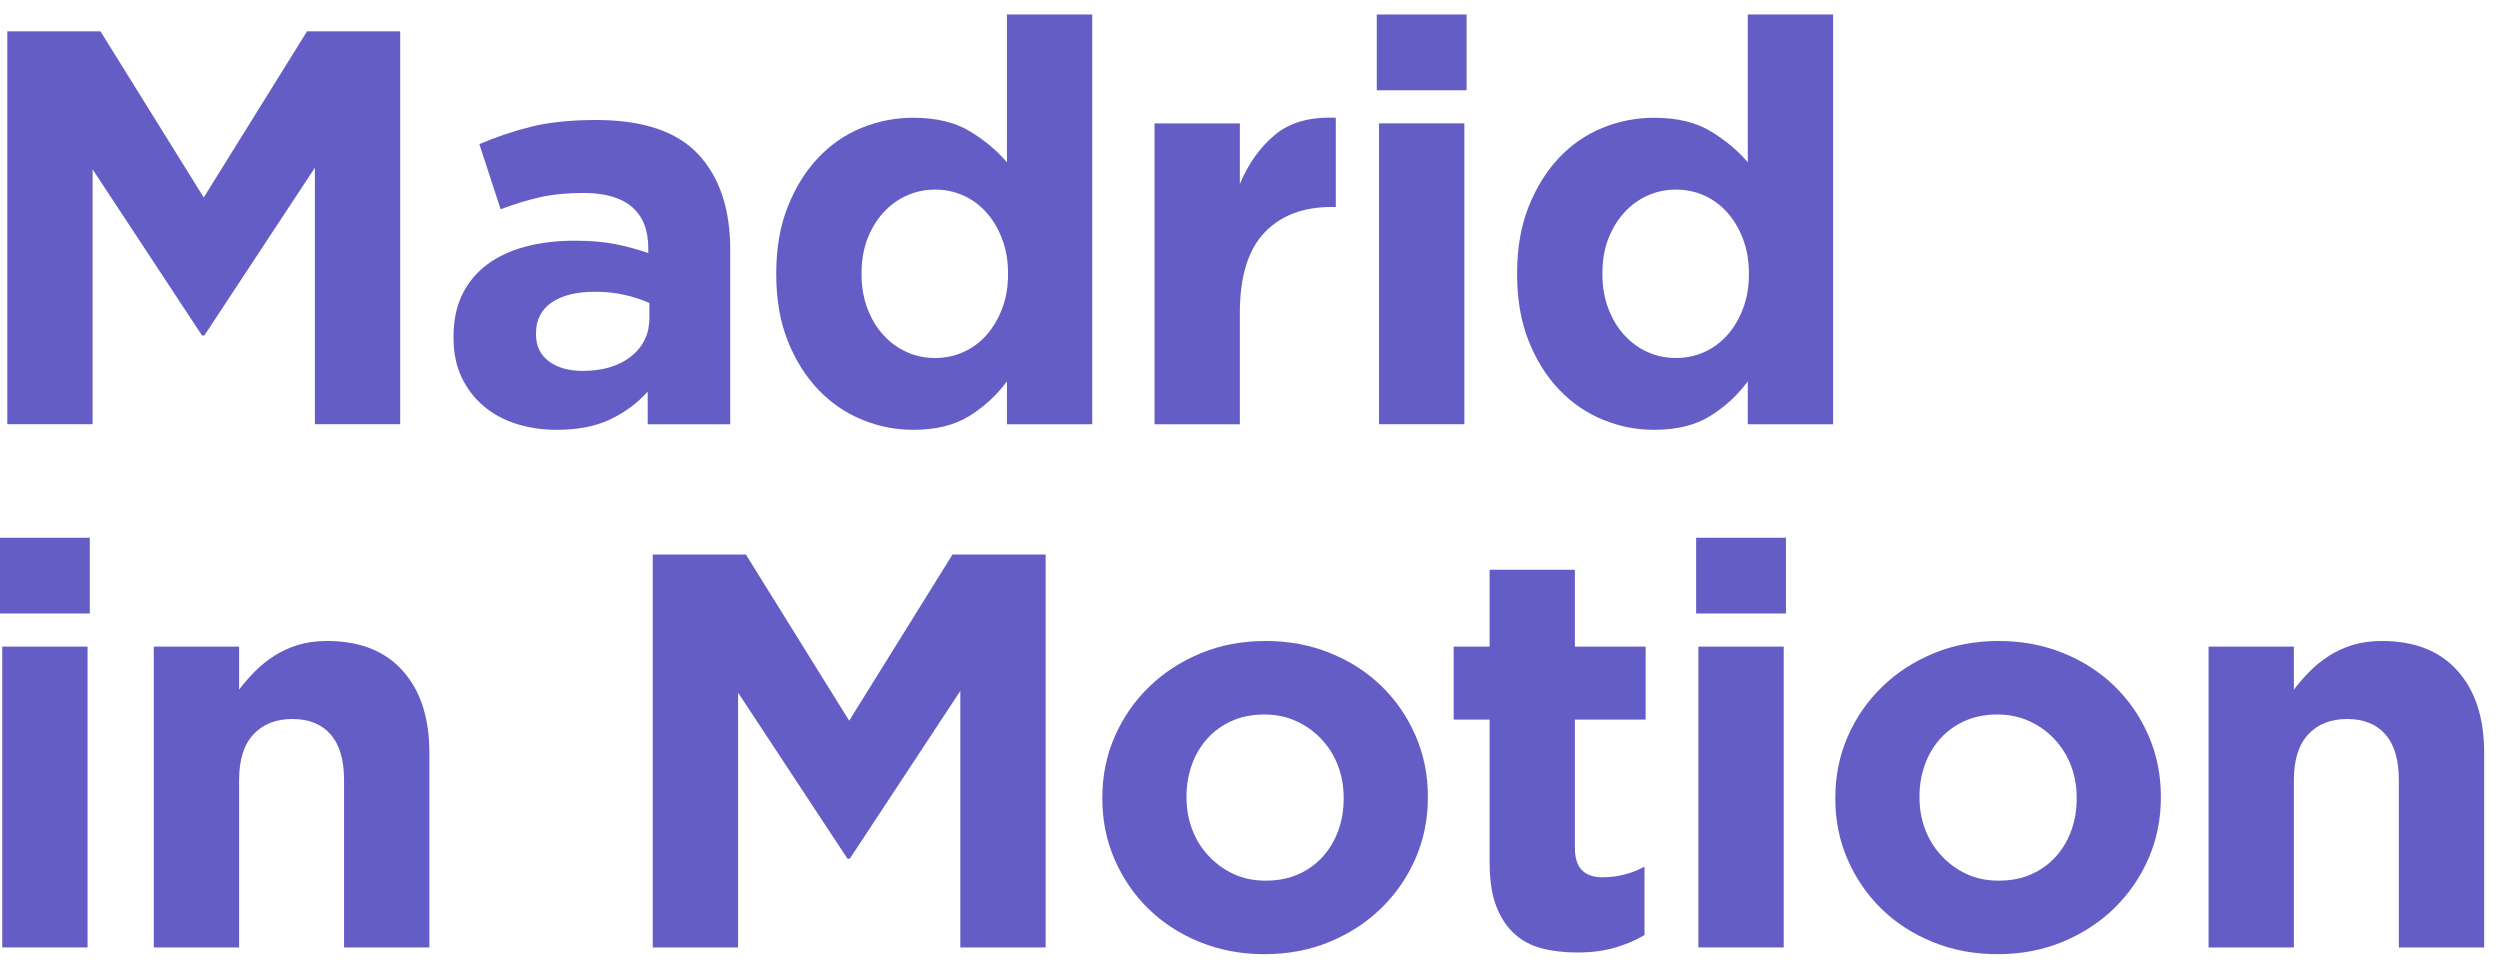
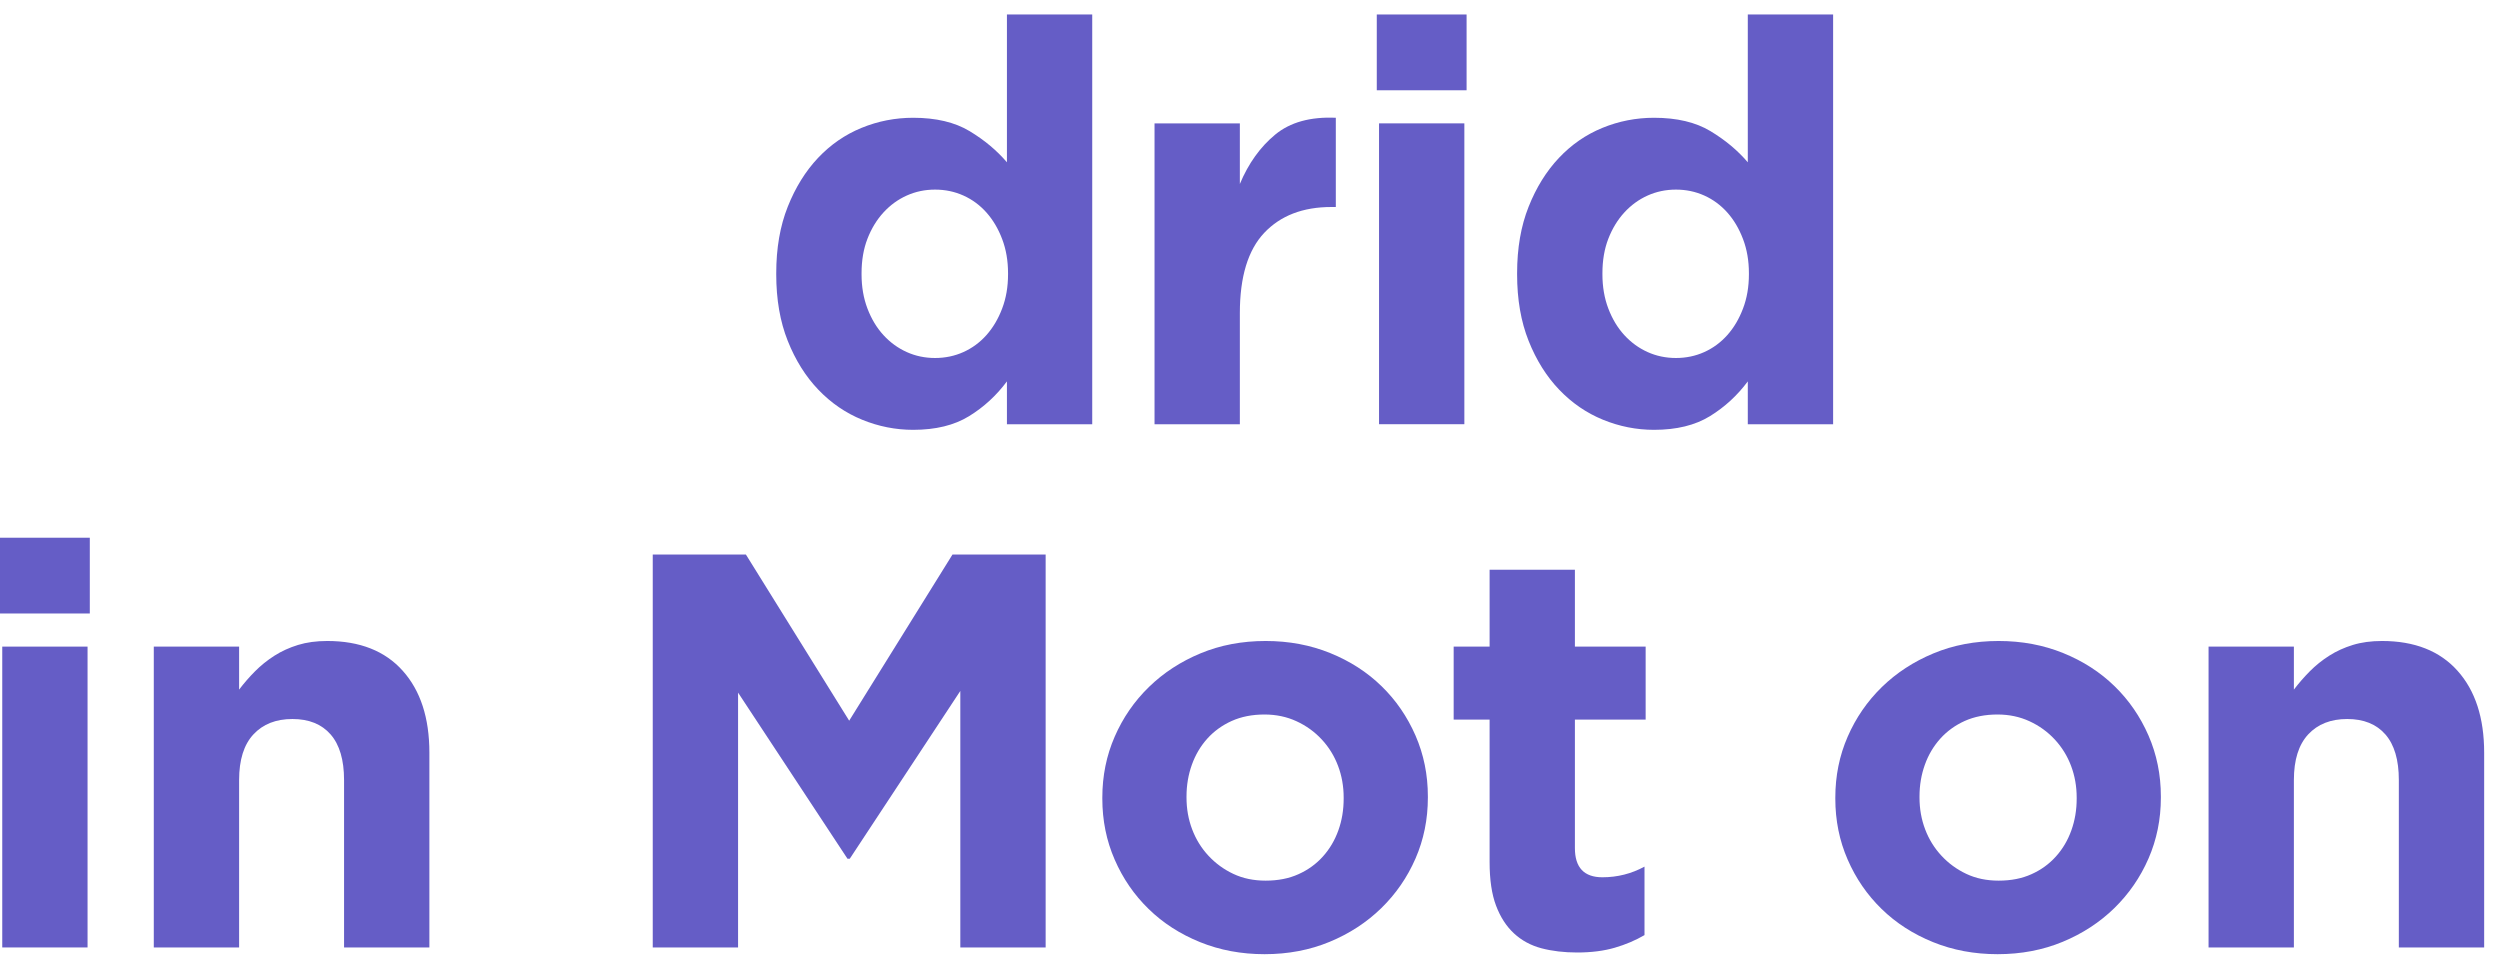
<svg xmlns="http://www.w3.org/2000/svg" width="101px" height="39px" viewBox="0 0 101 39" version="1.1">
  <title>MIM_Logo</title>
  <desc>Created with Sketch.</desc>
  <g id="PAGES" stroke="none" stroke-width="1" fill="none" fill-rule="evenodd">
    <g id="🖥-HUB-DESKTOP---MIM" transform="translate(-80, -21)" fill="#655DC6">
      <g id="Main-DESK-1280">
        <g id="Overrides-/-Elements-/-Logo" transform="translate(80, 21)">
          <g id="MIM_Logo" transform="translate(0, 0.5)">
-             <polygon id="Fill-1" points="12.404 0.766 8.231 7.478 4.059 0.766 0.295 0.766 0.295 16.638 3.742 16.638 3.742 6.344 8.163 13.056 8.254 13.056 12.721 6.276 12.721 16.638 16.168 16.638 16.168 0.766" />
-             <path d="M26.235,11.741 C25.933,11.605 25.597,11.495 25.227,11.412 C24.856,11.329 24.459,11.287 24.036,11.287 C23.295,11.287 22.713,11.431 22.29,11.718 C21.867,12.005 21.655,12.421 21.655,12.965 L21.655,13.01 C21.655,13.479 21.829,13.842 22.177,14.099 C22.524,14.356 22.977,14.484 23.537,14.484 C24.354,14.484 25.008,14.288 25.499,13.895 C25.989,13.502 26.235,12.988 26.235,12.353 L26.235,11.741 Z M26.167,16.639 L26.167,15.323 C25.744,15.792 25.238,16.166 24.648,16.446 C24.059,16.725 23.341,16.865 22.494,16.865 C21.92,16.865 21.379,16.786 20.873,16.627 C20.366,16.469 19.924,16.23 19.547,15.913 C19.168,15.595 18.87,15.206 18.651,14.745 C18.431,14.284 18.322,13.751 18.322,13.146 L18.322,13.101 C18.322,12.436 18.443,11.862 18.685,11.378 C18.926,10.894 19.263,10.493 19.694,10.176 C20.125,9.859 20.638,9.62 21.236,9.462 C21.833,9.303 22.494,9.224 23.22,9.224 C23.84,9.224 24.38,9.269 24.841,9.36 C25.302,9.45 25.752,9.571 26.19,9.722 L26.19,9.518 C26.19,8.793 25.971,8.241 25.533,7.863 C25.094,7.485 24.444,7.296 23.583,7.296 C22.917,7.296 22.331,7.353 21.825,7.466 C21.319,7.58 20.786,7.742 20.226,7.954 L19.365,5.323 C20.03,5.037 20.725,4.802 21.451,4.62 C22.177,4.439 23.053,4.348 24.082,4.348 C25.971,4.348 27.347,4.81 28.209,5.732 C29.07,6.654 29.501,7.939 29.501,9.586 L29.501,16.639 L26.167,16.639 Z" id="Fill-2" />
            <path d="M40.725,10.539 C40.725,10.036 40.646,9.576 40.487,9.158 C40.329,8.739 40.116,8.382 39.852,8.085 C39.588,7.788 39.277,7.56 38.923,7.4 C38.567,7.24 38.185,7.16 37.777,7.16 C37.369,7.16 36.987,7.24 36.632,7.4 C36.277,7.56 35.963,7.788 35.691,8.085 C35.419,8.382 35.204,8.736 35.045,9.146 C34.886,9.557 34.807,10.021 34.807,10.539 L34.807,10.584 C34.807,11.086 34.886,11.547 35.045,11.965 C35.204,12.384 35.419,12.741 35.691,13.038 C35.963,13.335 36.277,13.563 36.632,13.723 C36.987,13.883 37.369,13.963 37.777,13.963 C38.185,13.963 38.567,13.883 38.923,13.723 C39.277,13.563 39.588,13.335 39.852,13.038 C40.116,12.741 40.329,12.384 40.487,11.965 C40.646,11.547 40.725,11.086 40.725,10.584 L40.725,10.539 Z M40.68,16.639 L40.68,14.908 C40.256,15.478 39.746,15.947 39.149,16.314 C38.552,16.681 37.8,16.865 36.893,16.865 C36.182,16.865 35.495,16.729 34.83,16.457 C34.164,16.185 33.575,15.781 33.061,15.244 C32.547,14.708 32.135,14.05 31.825,13.271 C31.515,12.493 31.36,11.597 31.36,10.584 L31.36,10.539 C31.36,9.526 31.515,8.631 31.825,7.852 C32.135,7.073 32.543,6.416 33.049,5.879 C33.556,5.343 34.141,4.938 34.807,4.666 C35.472,4.394 36.167,4.258 36.893,4.258 C37.815,4.258 38.574,4.438 39.172,4.798 C39.769,5.158 40.272,5.578 40.68,6.057 L40.68,0.085 L44.126,0.085 L44.126,16.639 L40.68,16.639 Z" id="Fill-4" />
            <path d="M53.786,7.863 C52.637,7.863 51.734,8.211 51.076,8.906 C50.419,9.601 50.09,10.683 50.09,12.149 L50.09,16.639 L46.643,16.639 L46.643,4.484 L50.09,4.484 L50.09,6.933 C50.437,6.102 50.914,5.437 51.518,4.938 C52.123,4.439 52.939,4.212 53.967,4.258 L53.967,7.863 L53.786,7.863 Z" id="Fill-6" />
            <path d="M55.713,16.638 L59.16,16.638 L59.16,4.484 L55.713,4.484 L55.713,16.638 Z M55.622,3.147 L59.25,3.147 L59.25,0.085 L55.622,0.085 L55.622,3.147 Z" id="Fill-8" />
            <path d="M70.656,10.539 C70.656,10.036 70.577,9.576 70.418,9.158 C70.259,8.739 70.048,8.382 69.783,8.085 C69.518,7.788 69.208,7.56 68.854,7.4 C68.498,7.24 68.117,7.16 67.708,7.16 C67.3,7.16 66.918,7.24 66.563,7.4 C66.208,7.56 65.894,7.788 65.622,8.085 C65.35,8.382 65.135,8.736 64.976,9.146 C64.817,9.557 64.738,10.021 64.738,10.539 L64.738,10.584 C64.738,11.086 64.817,11.547 64.976,11.965 C65.135,12.384 65.35,12.741 65.622,13.038 C65.894,13.335 66.208,13.563 66.563,13.723 C66.918,13.883 67.3,13.963 67.708,13.963 C68.117,13.963 68.498,13.883 68.854,13.723 C69.208,13.563 69.518,13.335 69.783,13.038 C70.048,12.741 70.259,12.384 70.418,11.965 C70.577,11.547 70.656,11.086 70.656,10.584 L70.656,10.539 Z M70.611,16.639 L70.611,14.908 C70.187,15.478 69.677,15.947 69.08,16.314 C68.483,16.681 67.731,16.865 66.824,16.865 C66.113,16.865 65.426,16.729 64.76,16.457 C64.095,16.185 63.506,15.781 62.992,15.244 C62.478,14.708 62.066,14.05 61.756,13.271 C61.446,12.493 61.291,11.597 61.291,10.584 L61.291,10.539 C61.291,9.526 61.446,8.631 61.756,7.852 C62.066,7.073 62.474,6.416 62.981,5.879 C63.487,5.343 64.072,4.938 64.738,4.666 C65.403,4.394 66.099,4.258 66.824,4.258 C67.746,4.258 68.505,4.438 69.103,4.798 C69.7,5.158 70.203,5.578 70.611,6.057 L70.611,0.085 L74.058,0.085 L74.058,16.639 L70.611,16.639 Z" id="Fill-10" />
            <path d="M0.091,37.777 L3.537,37.777 L3.537,25.623 L0.091,25.623 L0.091,37.777 Z M0,24.285 L3.628,24.285 L3.628,21.224 L0,21.224 L0,24.285 Z" id="Fill-11" />
            <path d="M13.9,37.777 L13.9,31.013 C13.9,30.199 13.718,29.585 13.356,29.17 C12.993,28.755 12.479,28.548 11.814,28.548 C11.148,28.548 10.623,28.755 10.238,29.17 C9.852,29.585 9.66,30.199 9.66,31.013 L9.66,37.777 L6.213,37.777 L6.213,25.623 L9.66,25.623 L9.66,27.36 C9.856,27.102 10.071,26.854 10.306,26.618 C10.54,26.382 10.801,26.173 11.088,25.99 C11.375,25.807 11.692,25.663 12.04,25.556 C12.388,25.449 12.781,25.396 13.219,25.396 C14.535,25.396 15.552,25.797 16.269,26.598 C16.987,27.399 17.347,28.502 17.347,29.908 L17.347,37.777 L13.9,37.777 Z" id="Fill-12" />
            <polygon id="Fill-13" points="38.797 37.777 38.797 27.414 34.33 34.194 34.239 34.194 29.818 27.482 29.818 37.777 26.371 37.777 26.371 21.904 30.135 21.904 34.307 28.616 38.48 21.904 42.244 21.904 42.244 37.777" />
            <path d="M54.284,31.722 C54.284,31.269 54.209,30.842 54.057,30.441 C53.906,30.041 53.687,29.685 53.4,29.376 C53.113,29.066 52.773,28.82 52.38,28.639 C51.987,28.457 51.555,28.366 51.087,28.366 C50.588,28.366 50.146,28.454 49.761,28.627 C49.375,28.801 49.046,29.039 48.774,29.341 C48.502,29.644 48.294,29.996 48.151,30.396 C48.007,30.797 47.935,31.224 47.935,31.677 L47.935,31.722 C47.935,32.176 48.011,32.603 48.162,33.003 C48.313,33.404 48.532,33.76 48.819,34.069 C49.106,34.379 49.443,34.625 49.829,34.806 C50.214,34.988 50.648,35.078 51.133,35.078 C51.631,35.078 52.073,34.992 52.459,34.817 C52.844,34.644 53.173,34.406 53.445,34.103 C53.717,33.801 53.925,33.45 54.069,33.049 C54.213,32.649 54.284,32.221 54.284,31.768 L54.284,31.722 Z M57.187,34.183 C56.854,34.946 56.393,35.615 55.803,36.19 C55.214,36.764 54.519,37.218 53.717,37.55 C52.916,37.882 52.039,38.049 51.087,38.049 C50.149,38.049 49.28,37.886 48.48,37.561 C47.678,37.236 46.986,36.791 46.405,36.223 C45.822,35.656 45.365,34.992 45.033,34.228 C44.7,33.465 44.534,32.644 44.534,31.768 L44.534,31.722 C44.534,30.846 44.7,30.026 45.033,29.262 C45.365,28.499 45.826,27.83 46.416,27.255 C47.006,26.681 47.7,26.228 48.502,25.895 C49.303,25.562 50.18,25.396 51.133,25.396 C52.07,25.396 52.939,25.559 53.74,25.884 C54.541,26.209 55.233,26.654 55.815,27.222 C56.397,27.788 56.854,28.454 57.187,29.217 C57.519,29.98 57.686,30.8 57.686,31.677 L57.686,31.722 C57.686,32.599 57.519,33.42 57.187,34.183 L57.187,34.183 Z" id="Fill-14" />
            <path d="M65.236,37.788 C64.797,37.916 64.291,37.981 63.717,37.981 C63.188,37.981 62.708,37.924 62.277,37.811 C61.847,37.697 61.476,37.497 61.166,37.21 C60.856,36.923 60.614,36.549 60.44,36.087 C60.266,35.627 60.18,35.041 60.18,34.33 L60.18,28.571 L58.728,28.571 L58.728,25.623 L60.18,25.623 L60.18,22.516 L63.626,22.516 L63.626,25.623 L66.484,25.623 L66.484,28.571 L63.626,28.571 L63.626,33.763 C63.626,34.549 63.997,34.942 64.738,34.942 C65.342,34.942 65.909,34.799 66.438,34.512 L66.438,37.278 C66.075,37.49 65.675,37.66 65.236,37.788" id="Fill-15" />
-             <path d="M68.615,37.777 L72.062,37.777 L72.062,25.623 L68.615,25.623 L68.615,37.777 Z M68.524,24.285 L72.152,24.285 L72.152,21.224 L68.524,21.224 L68.524,24.285 Z" id="Fill-16" />
            <path d="M83.898,31.722 C83.898,31.269 83.822,30.842 83.671,30.441 C83.52,30.041 83.3,29.685 83.013,29.376 C82.726,29.066 82.386,28.82 81.993,28.639 C81.6,28.457 81.169,28.366 80.701,28.366 C80.202,28.366 79.759,28.454 79.374,28.627 C78.989,28.801 78.66,29.039 78.388,29.341 C78.116,29.644 77.907,29.996 77.764,30.396 C77.62,30.797 77.548,31.224 77.548,31.677 L77.548,31.722 C77.548,32.176 77.624,32.603 77.775,33.003 C77.926,33.404 78.146,33.76 78.433,34.069 C78.72,34.379 79.056,34.625 79.442,34.806 C79.827,34.988 80.262,35.078 80.746,35.078 C81.245,35.078 81.687,34.992 82.072,34.817 C82.458,34.644 82.786,34.406 83.058,34.103 C83.331,33.801 83.538,33.45 83.682,33.049 C83.826,32.649 83.898,32.221 83.898,31.768 L83.898,31.722 Z M86.8,34.183 C86.468,34.946 86.006,35.615 85.417,36.19 C84.828,36.764 84.132,37.218 83.331,37.55 C82.529,37.882 81.653,38.049 80.701,38.049 C79.763,38.049 78.893,37.886 78.093,37.561 C77.292,37.236 76.6,36.791 76.018,36.223 C75.436,35.656 74.978,34.992 74.646,34.228 C74.313,33.465 74.147,32.644 74.147,31.768 L74.147,31.722 C74.147,30.846 74.313,30.026 74.646,29.262 C74.978,28.499 75.44,27.83 76.029,27.255 C76.619,26.681 77.314,26.228 78.116,25.895 C78.917,25.562 79.793,25.396 80.746,25.396 C81.683,25.396 82.552,25.559 83.354,25.884 C84.155,26.209 84.846,26.654 85.428,27.222 C86.01,27.788 86.468,28.454 86.8,29.217 C87.132,29.98 87.299,30.8 87.299,31.677 L87.299,31.722 C87.299,32.599 87.132,33.42 86.8,34.183 L86.8,34.183 Z" id="Fill-17" />
            <path d="M96.913,37.777 L96.913,31.013 C96.913,30.199 96.732,29.585 96.369,29.17 C96.006,28.755 95.492,28.548 94.827,28.548 C94.162,28.548 93.637,28.755 93.251,29.17 C92.866,29.585 92.673,30.199 92.673,31.013 L92.673,37.777 L89.226,37.777 L89.226,25.623 L92.673,25.623 L92.673,27.36 C92.869,27.102 93.085,26.854 93.319,26.618 C93.553,26.382 93.814,26.173 94.102,25.99 C94.389,25.807 94.706,25.663 95.054,25.556 C95.401,25.449 95.794,25.396 96.233,25.396 C97.548,25.396 98.565,25.797 99.283,26.598 C100.001,27.399 100.36,28.502 100.36,29.908 L100.36,37.777 L96.913,37.777 Z" id="Fill-18" />
          </g>
        </g>
      </g>
    </g>
  </g>
</svg>